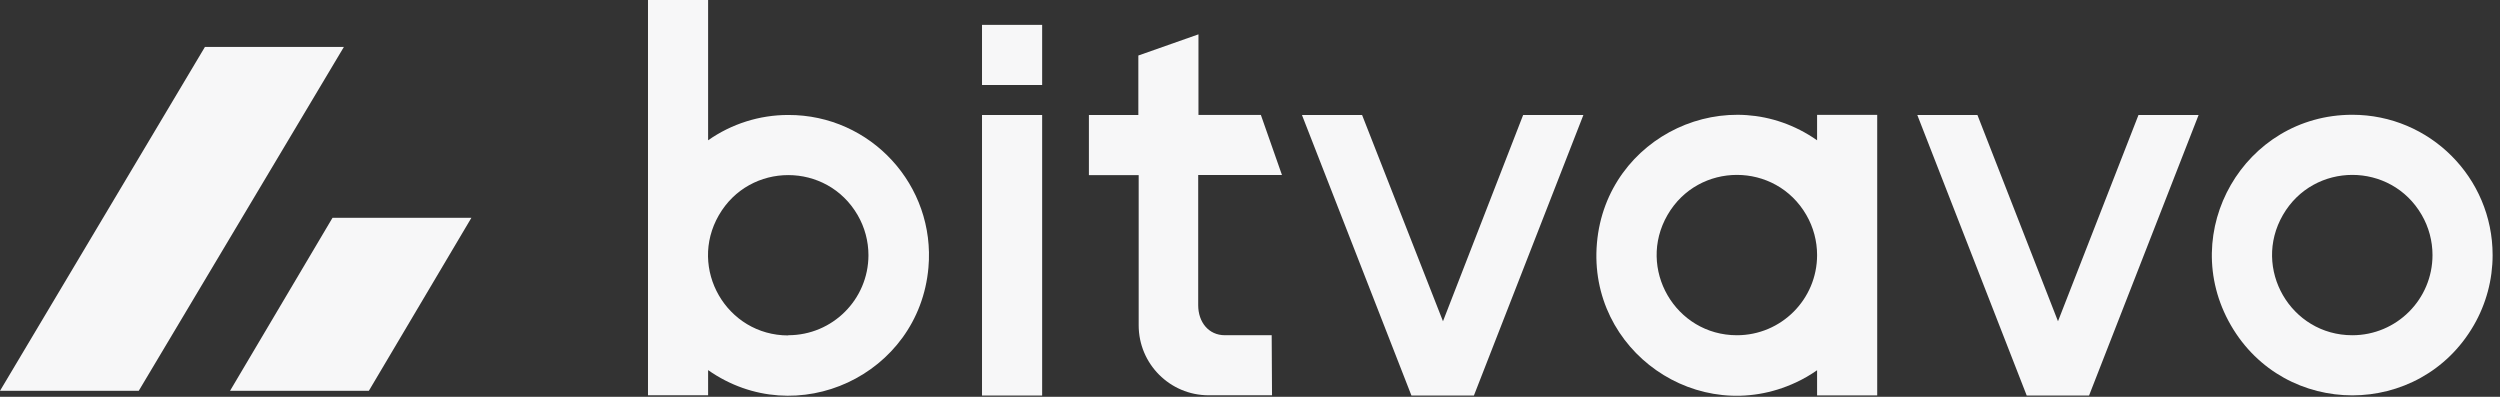
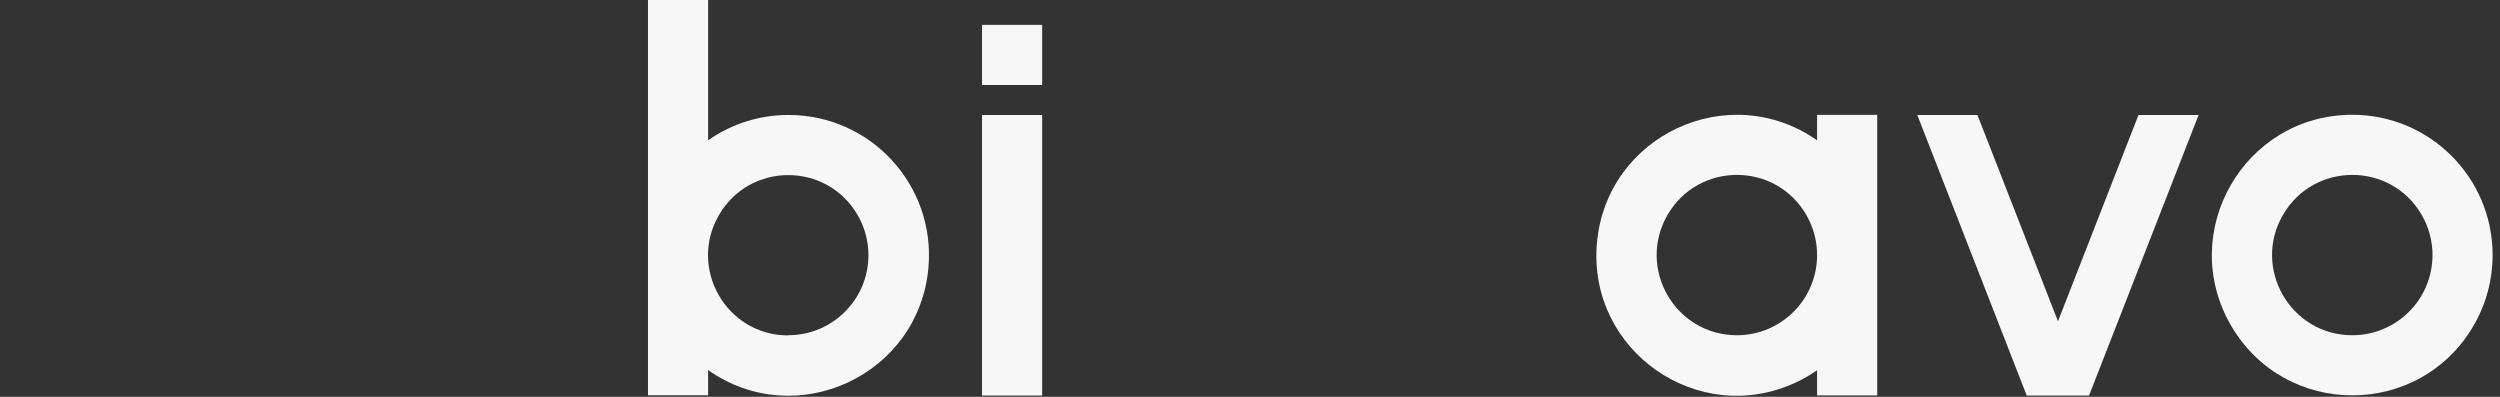
<svg xmlns="http://www.w3.org/2000/svg" width="189" height="30" viewBox="0 0 189 30" fill="none">
  <rect x="0" y="0" width="189" height="30" fill="#333333" stroke="none" />
  <g clip-path="url(#clip0_6499_465)">
    <path d="M59.594 8.692C57.425 8.69 55.308 9.359 53.533 10.606V6.10352e-05H48.988V29.884H53.533V27.98C60.217 32.67 69.471 28.366 70.19 20.233C70.74 14.018 65.833 8.674 59.594 8.692ZM59.594 25.359C54.928 25.359 52.013 20.308 54.346 16.268C56.678 12.227 62.51 12.227 64.842 16.268C65.375 17.189 65.655 18.234 65.655 19.298C65.647 22.64 62.935 25.343 59.594 25.343V25.359Z" fill="#F7F7F8" />
    <path d="M74.24 8.692H78.786V29.904H74.24V8.692ZM74.24 1.879H78.786V6.424H74.24V1.879Z" fill="#F7F7F8" />
-     <path d="M96.139 25.343H92.604C91.352 25.343 90.584 24.333 90.584 23.076V13.232H96.917L95.321 8.687H90.604V2.596L86.059 4.197V8.692H82.321V13.238H86.084V24.586C86.081 27.508 88.445 29.878 91.367 29.884H96.165L96.139 25.343Z" fill="#F7F7F8" />
-     <path d="M115.15 8.692L109.089 24.288L102.973 8.692H98.427L106.705 29.904H111.427L119.705 8.692H115.15Z" fill="#F7F7F8" />
    <path d="M131.311 25.344C126.646 25.344 123.73 20.293 126.063 16.253C128.396 12.212 134.227 12.212 136.56 16.253C137.092 17.174 137.372 18.219 137.372 19.283C137.372 22.63 134.658 25.344 131.311 25.344ZM137.372 10.606C130.681 5.928 121.434 10.247 120.728 18.381C120.021 26.515 128.385 32.363 135.782 28.908C136.338 28.649 136.87 28.341 137.372 27.99V29.894H141.917V8.682H137.372V10.606Z" fill="#F7F7F8" />
    <path d="M166.215 8.692H161.67L155.584 24.288L149.493 8.692H144.947L153.22 29.904H157.932L166.215 8.692Z" fill="#F7F7F8" />
    <path d="M177.836 25.344C173.171 25.344 170.255 20.293 172.588 16.253C174.921 12.212 180.753 12.212 183.085 16.253C183.617 17.174 183.897 18.219 183.897 19.283C183.897 22.63 181.183 25.344 177.836 25.344ZM177.836 8.677C169.672 8.677 164.569 17.515 168.652 24.586C172.733 31.657 182.939 31.657 187.022 24.586C187.953 22.974 188.442 21.145 188.442 19.283C188.442 13.425 183.694 8.677 177.836 8.677Z" fill="#F7F7F8" />
-     <path d="M15.493 3.548H25.998L10.488 29.547H3.05176e-05L15.493 3.548Z" fill="#F7F7F8" />
-     <path d="M25.139 16.464H35.639L27.884 29.547H17.39L25.139 16.464Z" fill="#F7F7F8" />
  </g>
  <defs>
    <clipPath id="clip0_6499_465">
      <rect width="188.442" height="29.921" fill="white" />
    </clipPath>
  </defs>
</svg>